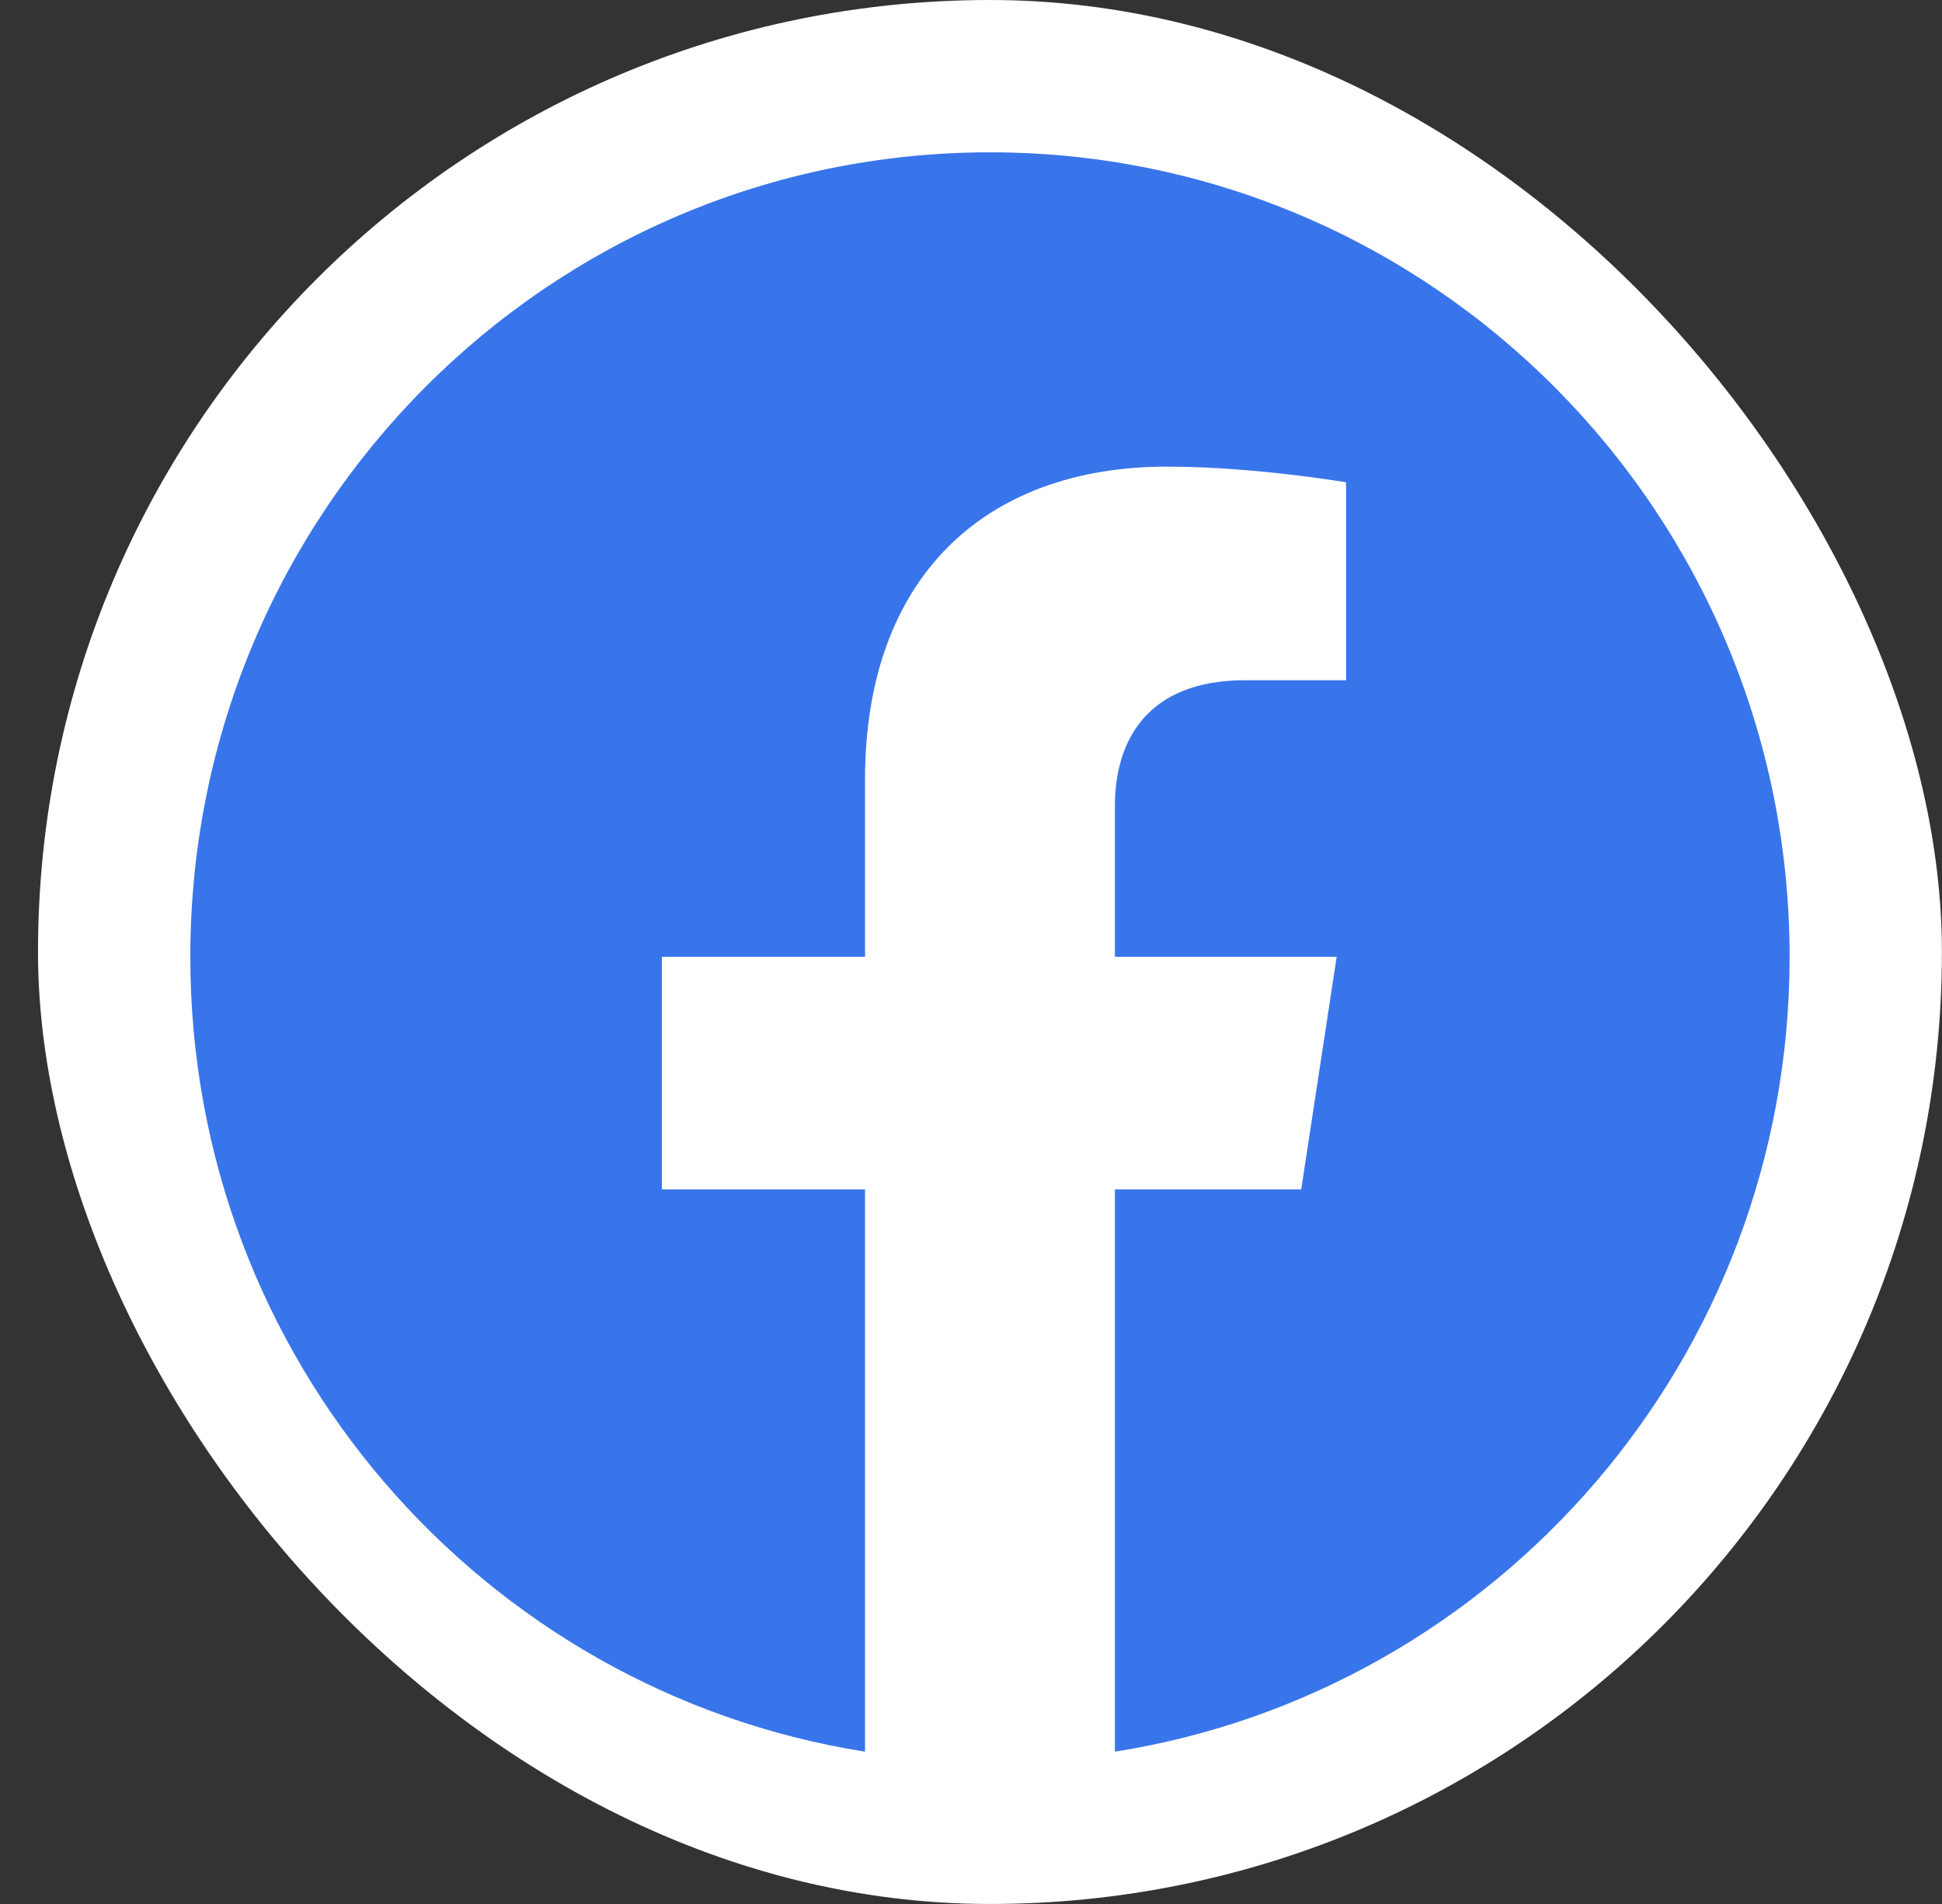
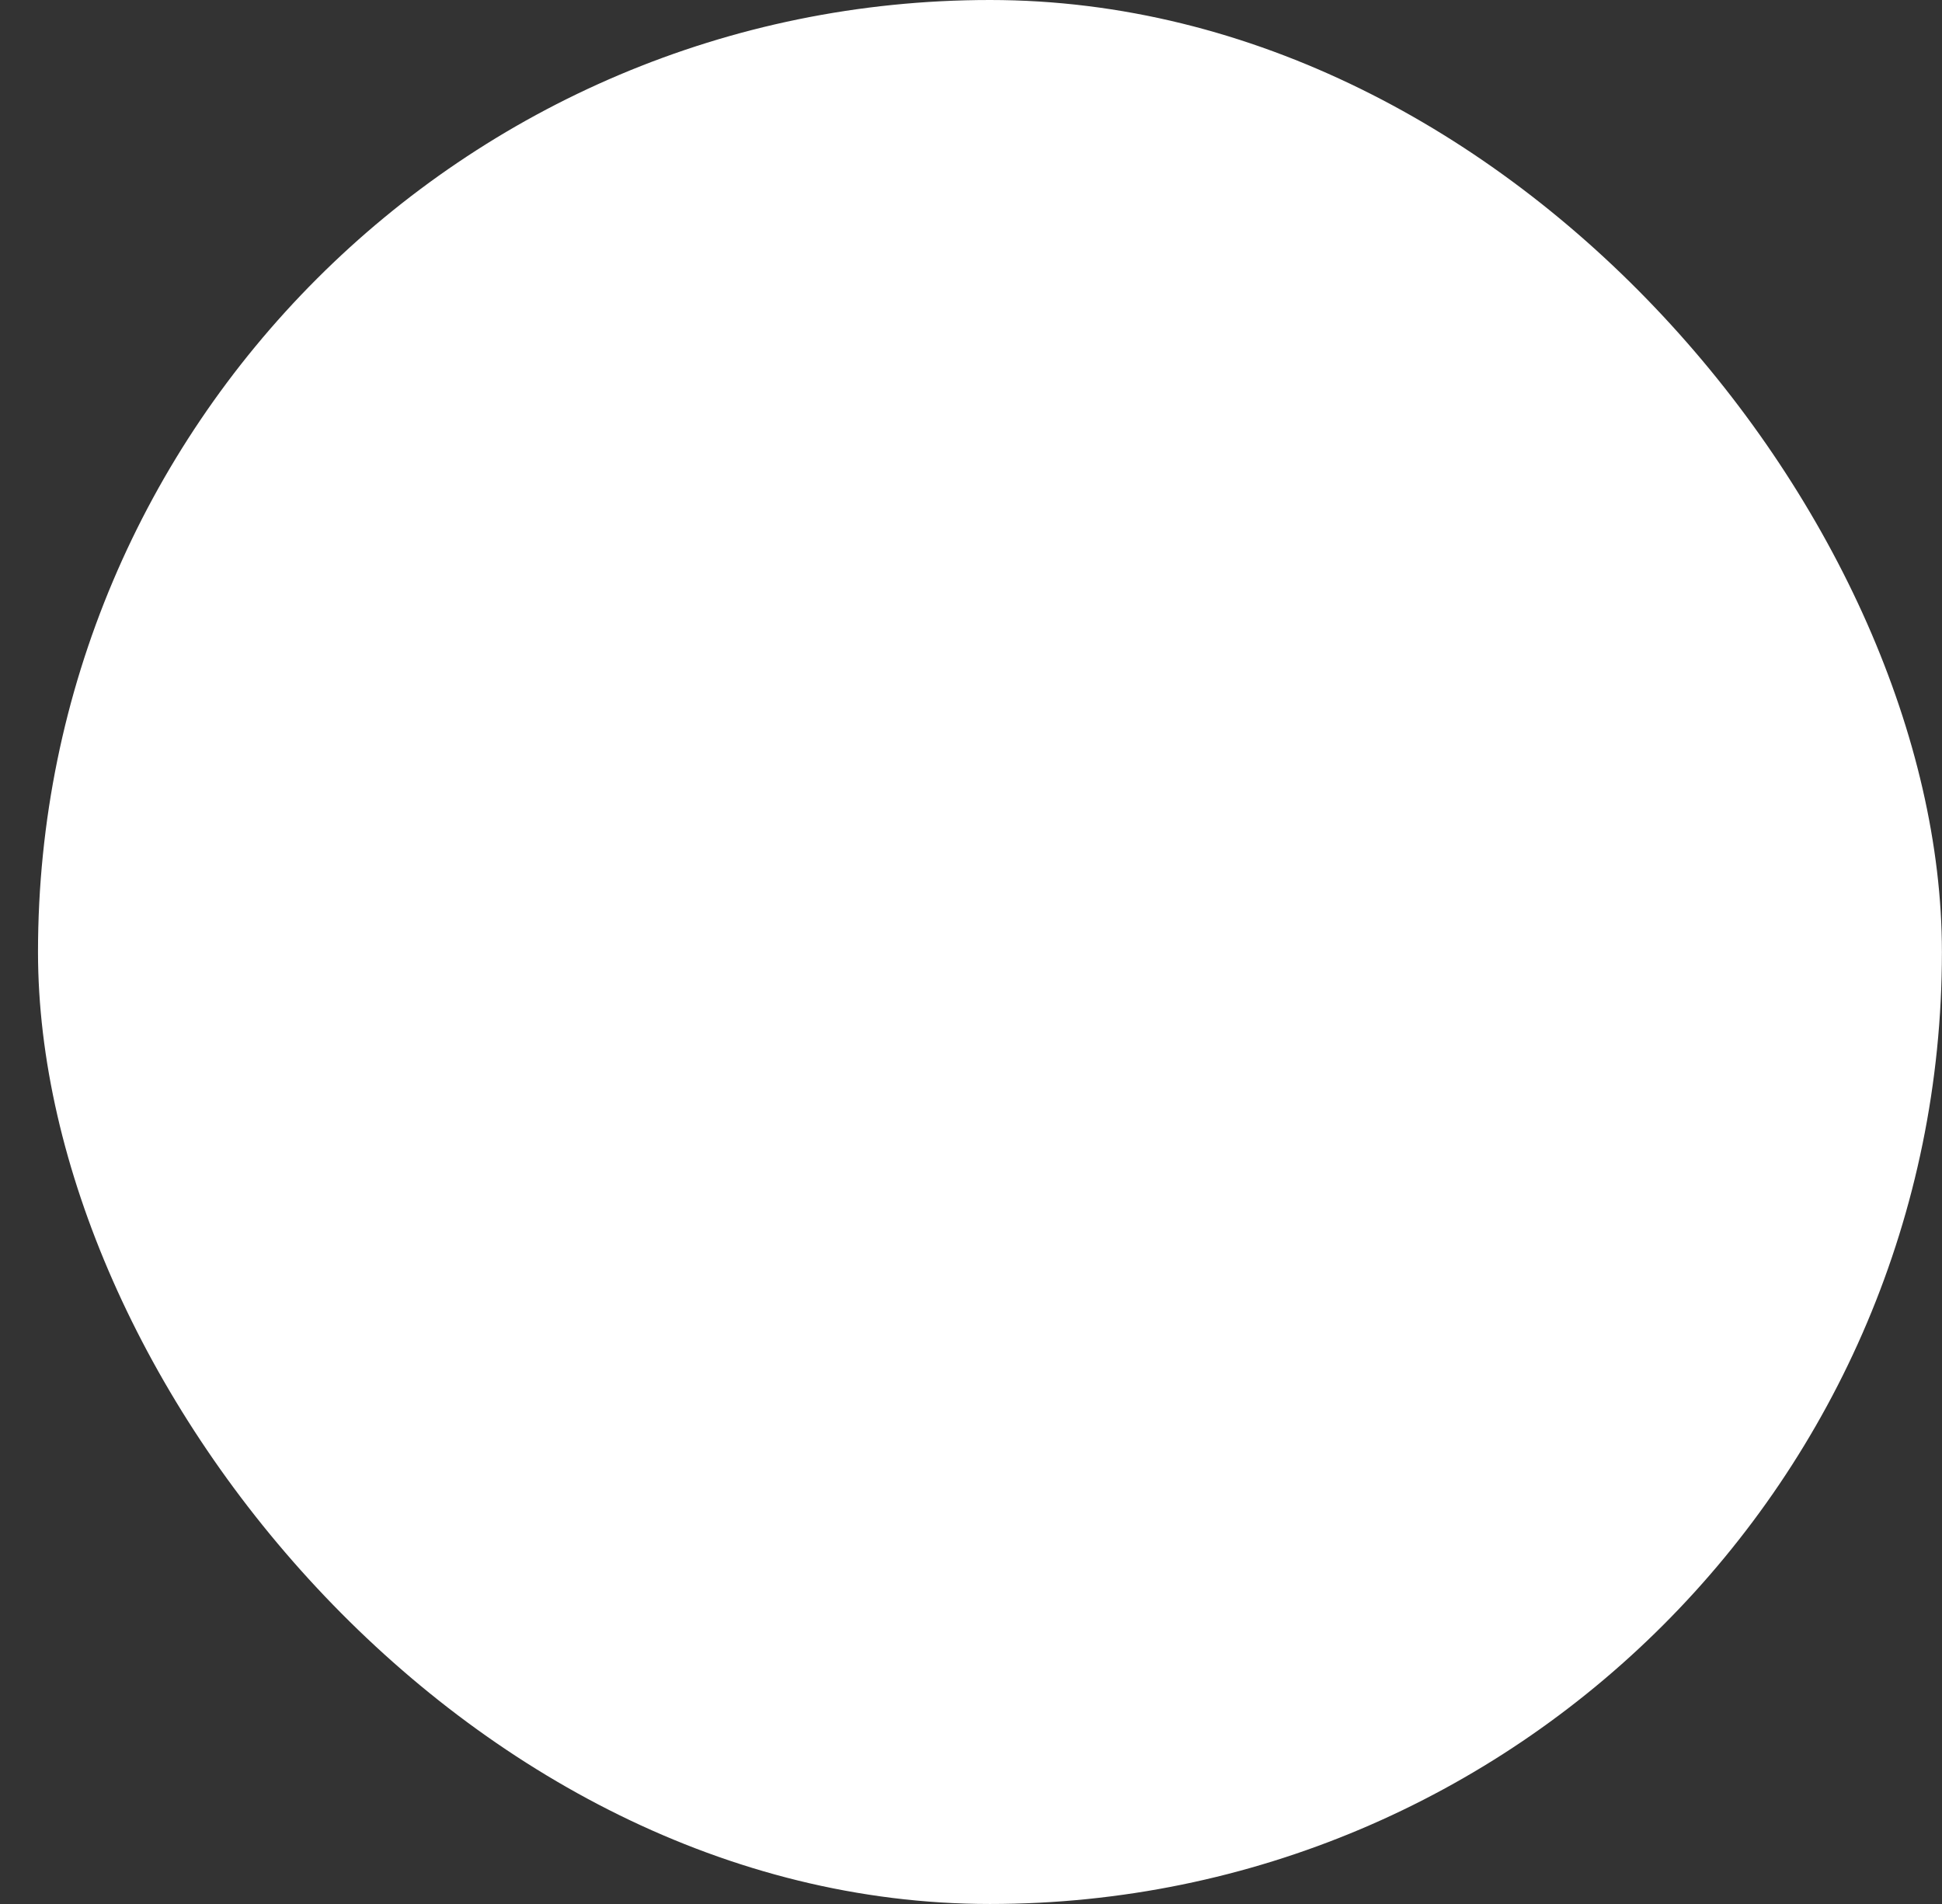
<svg xmlns="http://www.w3.org/2000/svg" width="51" height="50" viewBox="0 0 51 50" fill="none">
  <rect x="0" y="0" width="51" height="50" fill="#333333" stroke="none" />
  <rect x="0.998" width="50" height="50" rx="25" fill="white" />
-   <path d="M46.998 25.128C46.998 13.456 37.599 4 25.998 4C14.397 4 4.998 13.456 4.998 25.128C4.998 35.673 12.677 44.414 22.717 46V31.235H17.382V25.128H22.717V20.473C22.717 15.178 25.85 12.254 30.648 12.254C32.947 12.254 35.35 12.666 35.35 12.666V17.863H32.701C30.093 17.863 29.279 19.491 29.279 21.162V25.128H35.103L34.172 31.235H29.279V46C39.319 44.414 46.998 35.673 46.998 25.128Z" fill="#3975EA" />
</svg>